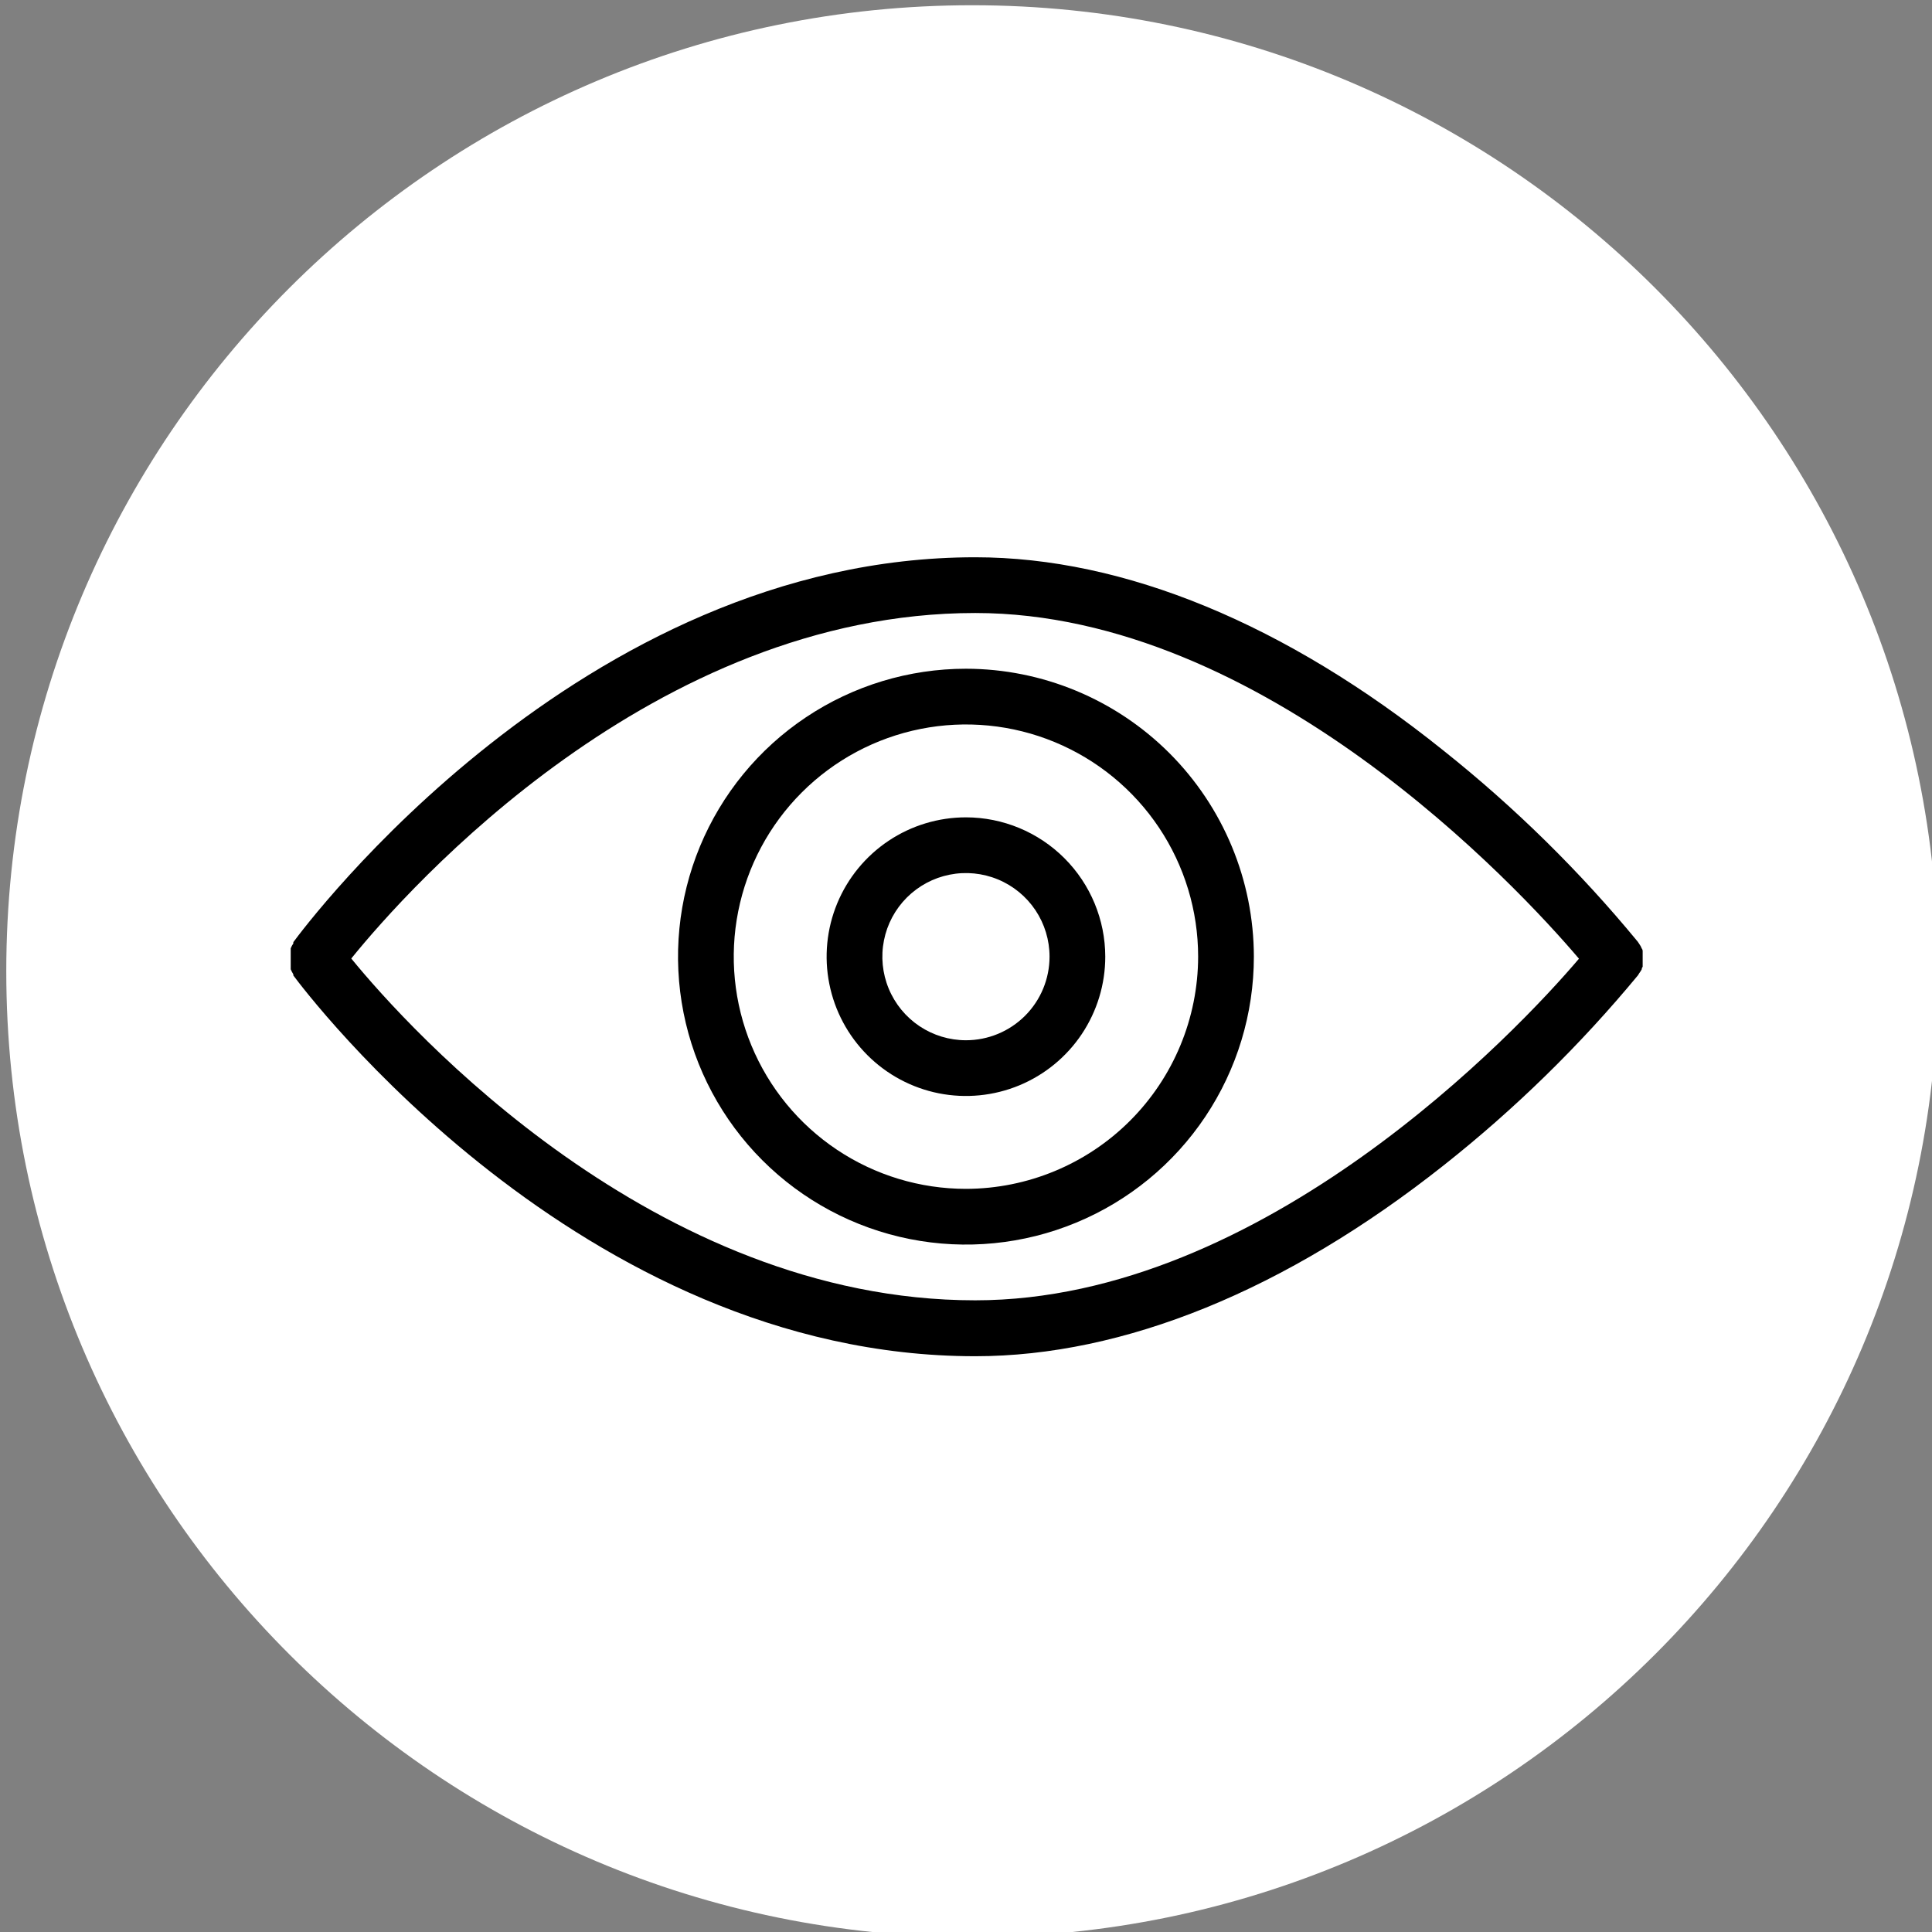
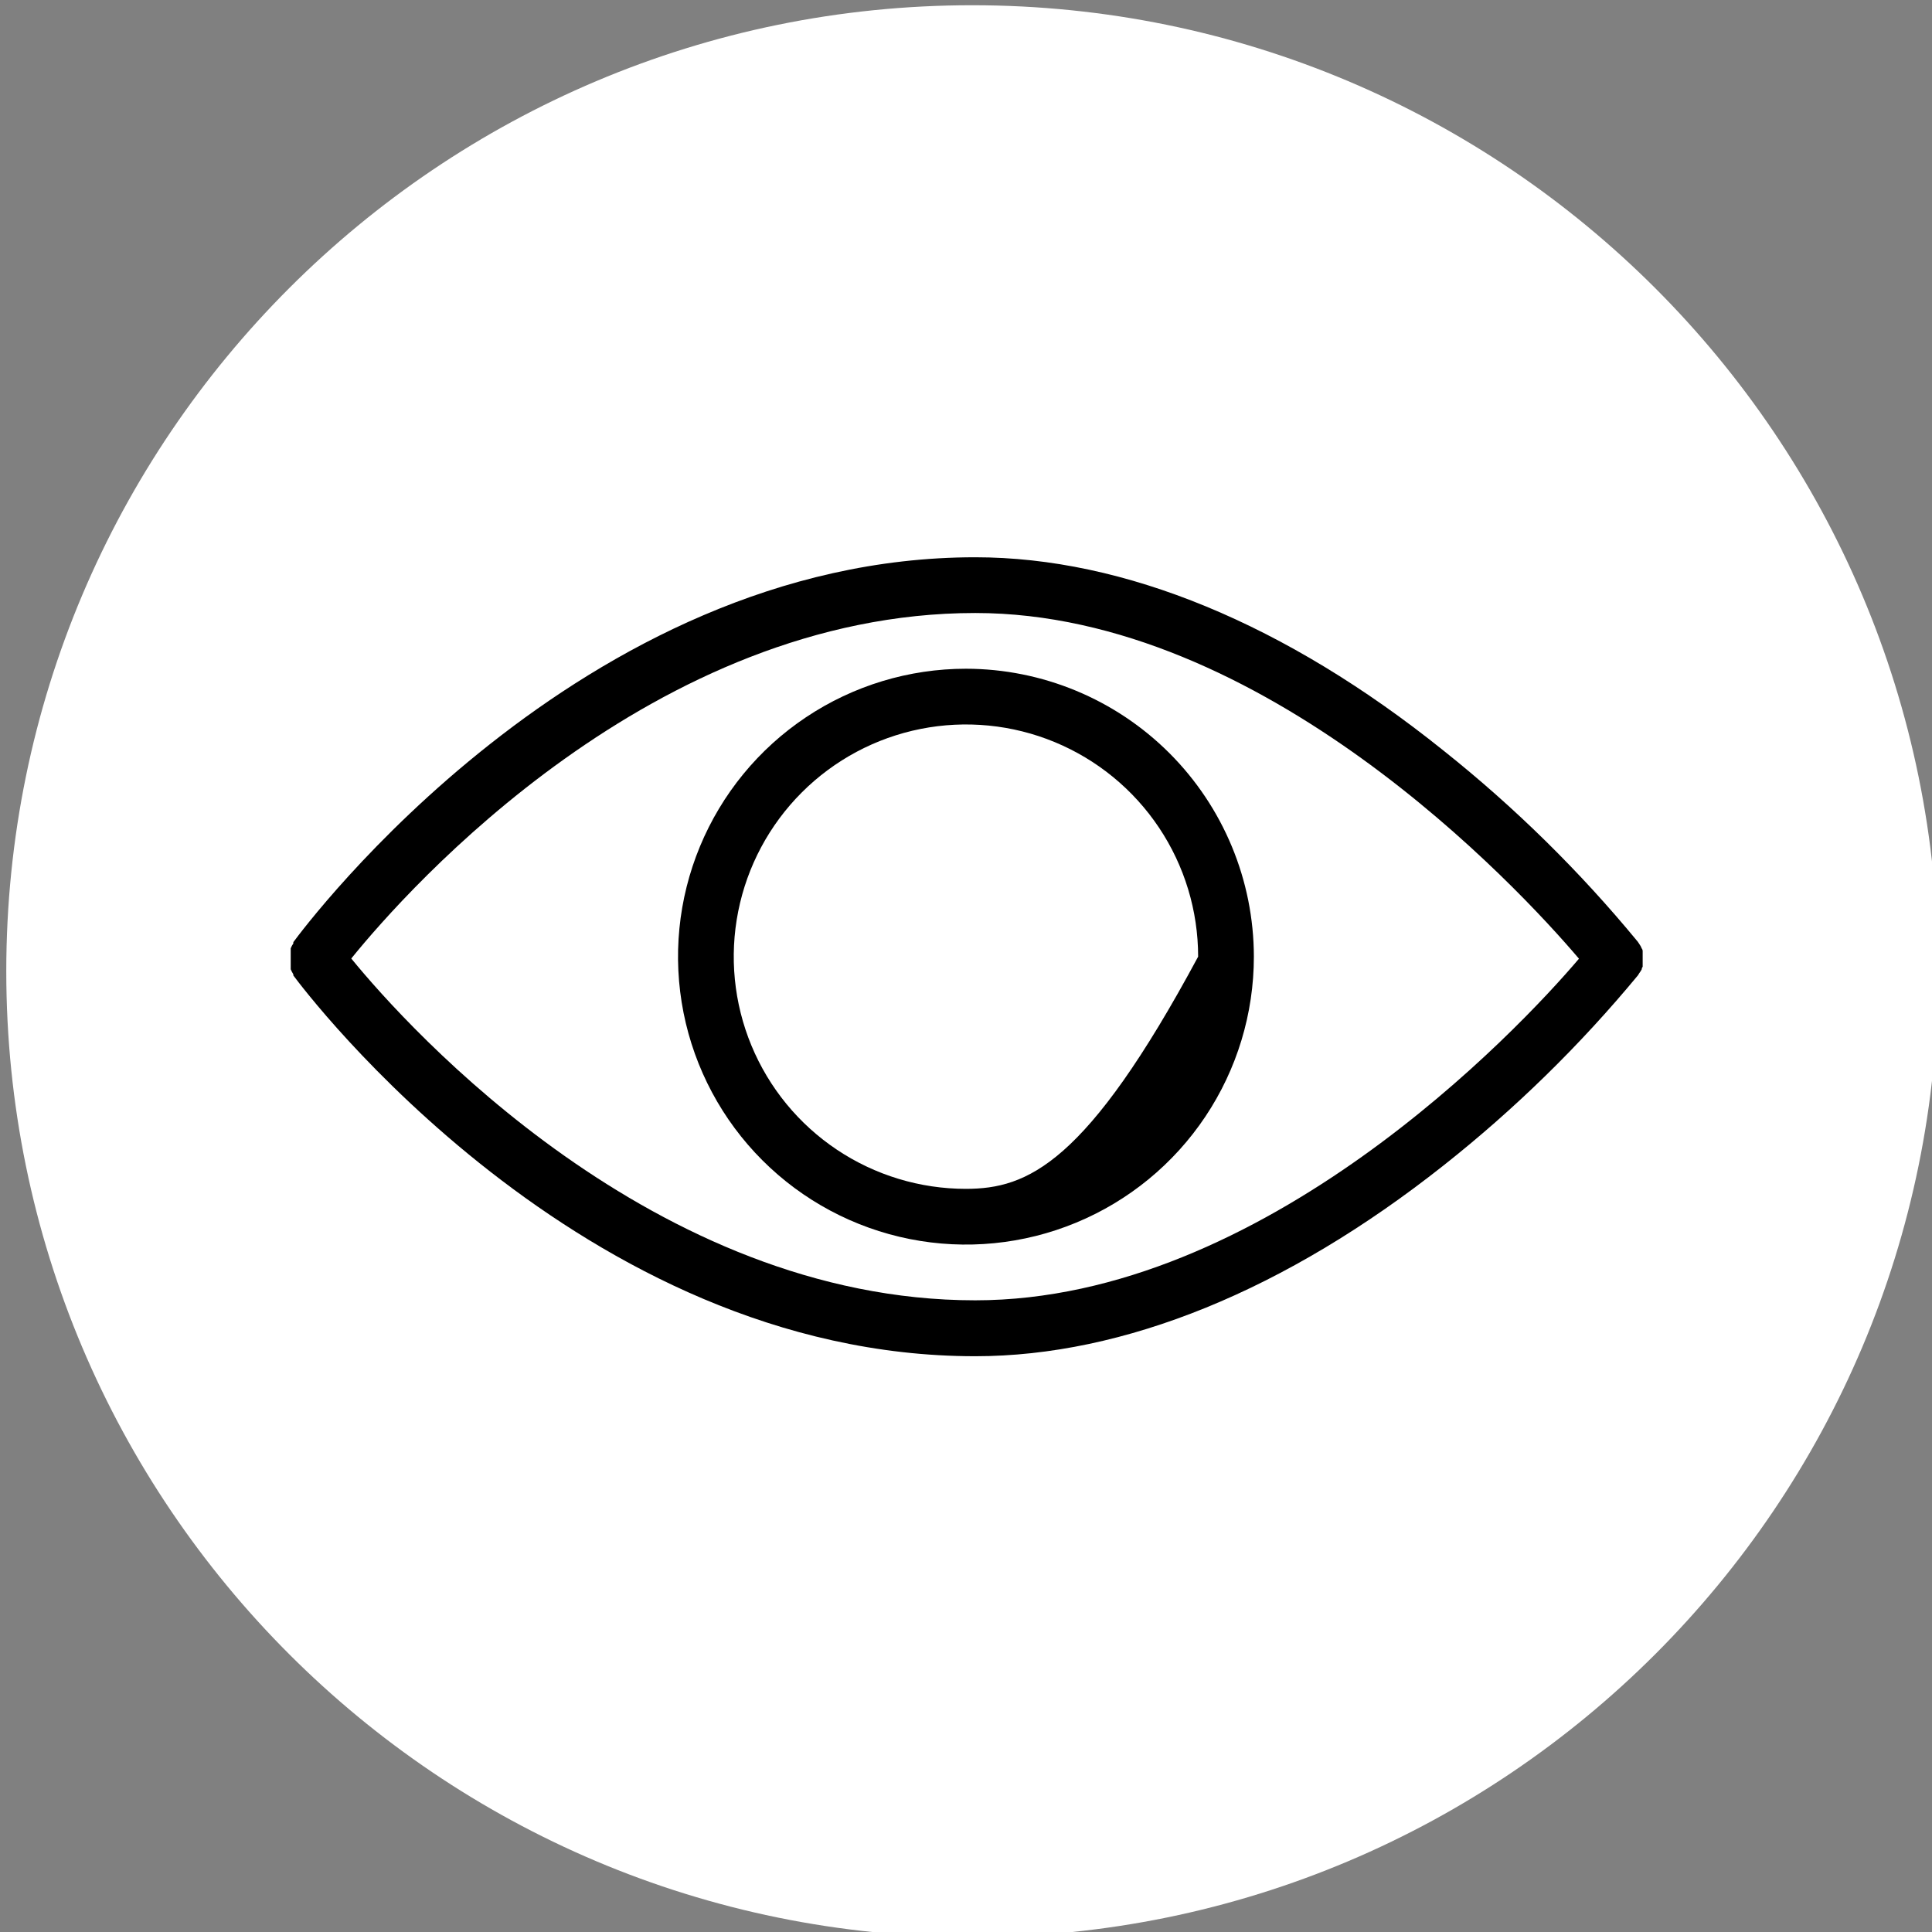
<svg xmlns="http://www.w3.org/2000/svg" viewBox="0 0 104.00 104.00" data-guides="{&quot;vertical&quot;:[],&quot;horizontal&quot;:[]}">
  <rect x="0" y="0" width="104.00" height="104.00" fill="#808080" stroke="none" />
  <defs />
  <path color="rgb(51, 51, 51)" fill="white" cx="52" cy="52" r="52" id="tSvg1994448a5ff" title="Ellipse 3" fill-opacity="1" stroke="none" stroke-opacity="1" d="M52.335 0.282C81.052 0.282 104.332 23.562 104.332 52.279C104.332 80.996 81.052 104.276 52.335 104.276C23.618 104.276 0.338 80.996 0.338 52.279C0.338 23.562 23.618 0.282 52.335 0.282Z" style="transform-origin: 52.335px 52.279px;" />
  <path fill="#000000" stroke="none" fill-opacity="1" stroke-width="1" stroke-opacity="1" color="rgb(51, 51, 51)" id="tSvg18dfaaf5705" title="Path 6" d="M88.375 52.177C88.375 52.177 88.375 52.087 88.425 52.047C88.428 51.997 88.428 51.947 88.425 51.897C88.425 51.897 88.425 51.807 88.425 51.767C88.425 51.727 88.425 51.667 88.425 51.617C88.425 51.567 88.425 51.527 88.425 51.477C88.425 51.427 88.425 51.387 88.425 51.337C88.428 51.291 88.428 51.244 88.425 51.197C88.425 51.197 88.425 51.107 88.375 51.057C88.355 51.014 88.335 50.971 88.315 50.927C88.285 50.88 88.255 50.834 88.225 50.787C88.205 50.757 88.185 50.727 88.165 50.697C85.046 46.907 81.537 43.455 77.696 40.398C69.216 33.588 60.507 29.998 52.497 29.998C31.209 29.998 16.41 49.877 15.79 50.717C15.79 50.74 15.79 50.764 15.79 50.787C15.763 50.831 15.736 50.874 15.71 50.917C15.69 50.961 15.669 51.004 15.649 51.047C15.649 51.09 15.649 51.134 15.649 51.177C15.647 51.227 15.647 51.277 15.649 51.327C15.649 51.327 15.649 51.417 15.649 51.467C15.649 51.517 15.649 51.567 15.649 51.617C15.649 51.667 15.649 51.717 15.649 51.757C15.649 51.797 15.649 51.847 15.649 51.897C15.647 51.944 15.647 51.99 15.649 52.037C15.649 52.084 15.649 52.13 15.649 52.177C15.669 52.22 15.69 52.264 15.71 52.307C15.736 52.354 15.763 52.4 15.79 52.447C15.79 52.467 15.79 52.487 15.79 52.507C16.41 53.347 31.209 73.006 52.497 73.006C60.497 73.006 69.216 69.456 77.706 62.736C81.546 59.701 85.055 56.269 88.175 52.497C88.195 52.464 88.215 52.43 88.235 52.397C88.265 52.354 88.295 52.31 88.325 52.267C88.342 52.237 88.359 52.207 88.375 52.177ZM52.497 69.996C35.218 69.996 21.999 55.387 18.909 51.597C21.999 47.777 35.188 32.998 52.497 32.998C67.997 32.998 81.696 47.717 84.996 51.607C81.696 55.497 67.997 69.996 52.497 69.996Z" />
-   <path fill="#000000" stroke="none" fill-opacity="1" stroke-width="1" stroke-opacity="1" color="rgb(51, 51, 51)" id="tSvgd71d6b8af8" title="Path 7" d="M51.997 35.998C48.932 35.998 45.935 36.907 43.386 38.61C40.837 40.313 38.851 42.734 37.678 45.566C36.505 48.398 36.198 51.514 36.796 54.521C37.394 57.527 38.87 60.289 41.038 62.457C43.205 64.624 45.967 66.1 48.973 66.698C51.98 67.296 55.096 66.99 57.928 65.816C60.761 64.643 63.181 62.657 64.884 60.108C66.587 57.559 67.496 54.562 67.496 51.497C67.491 47.388 65.856 43.449 62.951 40.543C60.045 37.638 56.106 36.003 51.997 35.998C51.997 35.998 51.997 35.998 51.997 35.998ZM51.997 63.996C49.525 63.996 47.108 63.263 45.053 61.89C42.997 60.517 41.395 58.564 40.449 56.28C39.503 53.996 39.256 51.483 39.738 49.059C40.22 46.634 41.411 44.407 43.159 42.659C44.907 40.911 47.134 39.72 49.559 39.238C51.983 38.756 54.496 39.003 56.78 39.949C59.064 40.895 61.017 42.497 62.39 44.553C63.763 46.608 64.496 49.025 64.496 51.497C64.491 54.81 63.172 57.987 60.83 60.33C58.487 62.673 55.31 63.991 51.997 63.996C51.997 63.996 51.997 63.996 51.997 63.996Z" />
-   <path fill="#000000" stroke="none" fill-opacity="1" stroke-width="1" stroke-opacity="1" color="rgb(51, 51, 51)" id="tSvg55fd510cd6" title="Path 8" d="M51.997 43.998C50.514 43.998 49.064 44.437 47.831 45.261C46.597 46.086 45.636 47.257 45.068 48.627C44.501 49.998 44.352 51.505 44.642 52.96C44.931 54.415 45.645 55.751 46.694 56.8C47.743 57.849 49.079 58.563 50.534 58.853C51.989 59.142 53.497 58.993 54.867 58.426C56.237 57.858 57.409 56.897 58.233 55.664C59.057 54.43 59.497 52.98 59.497 51.497C59.494 49.509 58.703 47.603 57.297 46.197C55.891 44.791 53.985 44 51.997 43.998C51.997 43.998 51.997 43.998 51.997 43.998ZM51.997 55.997C51.107 55.997 50.237 55.733 49.497 55.239C48.757 54.744 48.18 54.041 47.84 53.219C47.499 52.397 47.41 51.492 47.584 50.619C47.757 49.746 48.186 48.945 48.815 48.315C49.445 47.686 50.246 47.257 51.119 47.084C51.992 46.91 52.897 46.999 53.719 47.34C54.541 47.68 55.244 48.257 55.739 48.997C56.233 49.737 56.497 50.607 56.497 51.497C56.497 52.691 56.023 53.835 55.179 54.679C54.335 55.523 53.191 55.997 51.997 55.997Z" />
+   <path fill="#000000" stroke="none" fill-opacity="1" stroke-width="1" stroke-opacity="1" color="rgb(51, 51, 51)" id="tSvgd71d6b8af8" title="Path 7" d="M51.997 35.998C48.932 35.998 45.935 36.907 43.386 38.61C40.837 40.313 38.851 42.734 37.678 45.566C36.505 48.398 36.198 51.514 36.796 54.521C37.394 57.527 38.87 60.289 41.038 62.457C43.205 64.624 45.967 66.1 48.973 66.698C51.98 67.296 55.096 66.99 57.928 65.816C60.761 64.643 63.181 62.657 64.884 60.108C66.587 57.559 67.496 54.562 67.496 51.497C67.491 47.388 65.856 43.449 62.951 40.543C60.045 37.638 56.106 36.003 51.997 35.998C51.997 35.998 51.997 35.998 51.997 35.998ZM51.997 63.996C49.525 63.996 47.108 63.263 45.053 61.89C42.997 60.517 41.395 58.564 40.449 56.28C39.503 53.996 39.256 51.483 39.738 49.059C40.22 46.634 41.411 44.407 43.159 42.659C44.907 40.911 47.134 39.72 49.559 39.238C51.983 38.756 54.496 39.003 56.78 39.949C59.064 40.895 61.017 42.497 62.39 44.553C63.763 46.608 64.496 49.025 64.496 51.497C58.487 62.673 55.31 63.991 51.997 63.996C51.997 63.996 51.997 63.996 51.997 63.996Z" />
</svg>